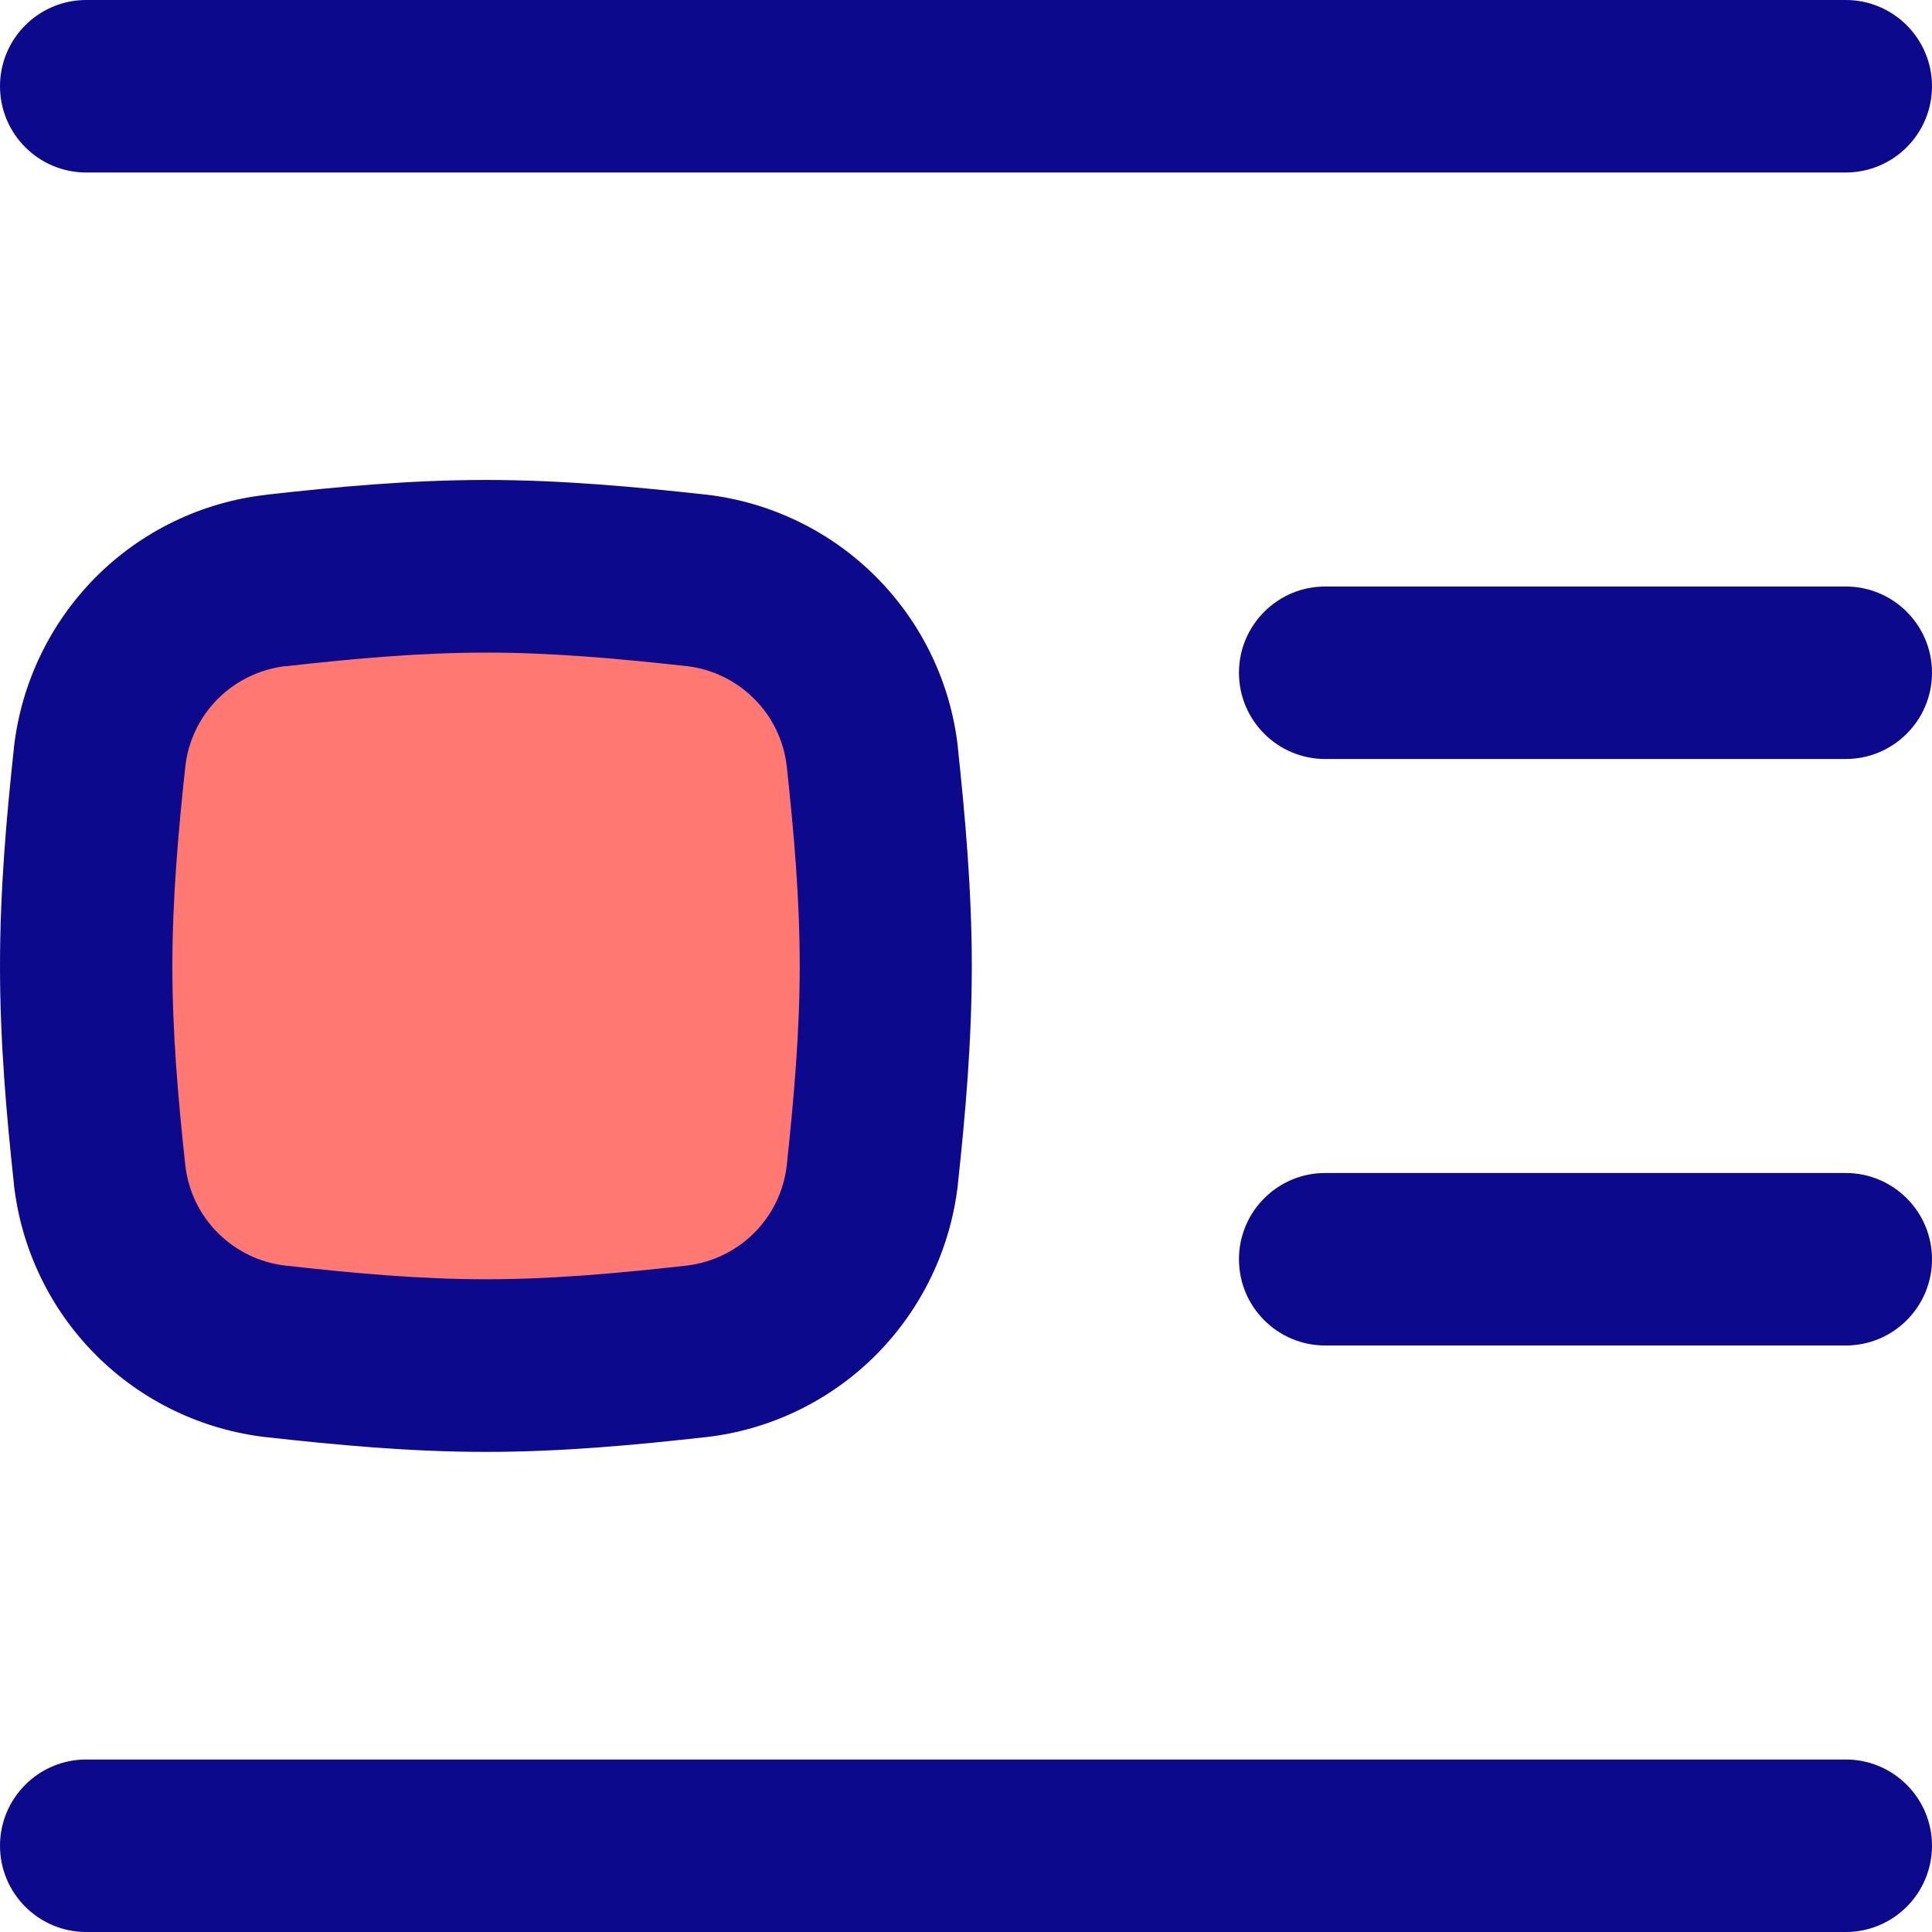
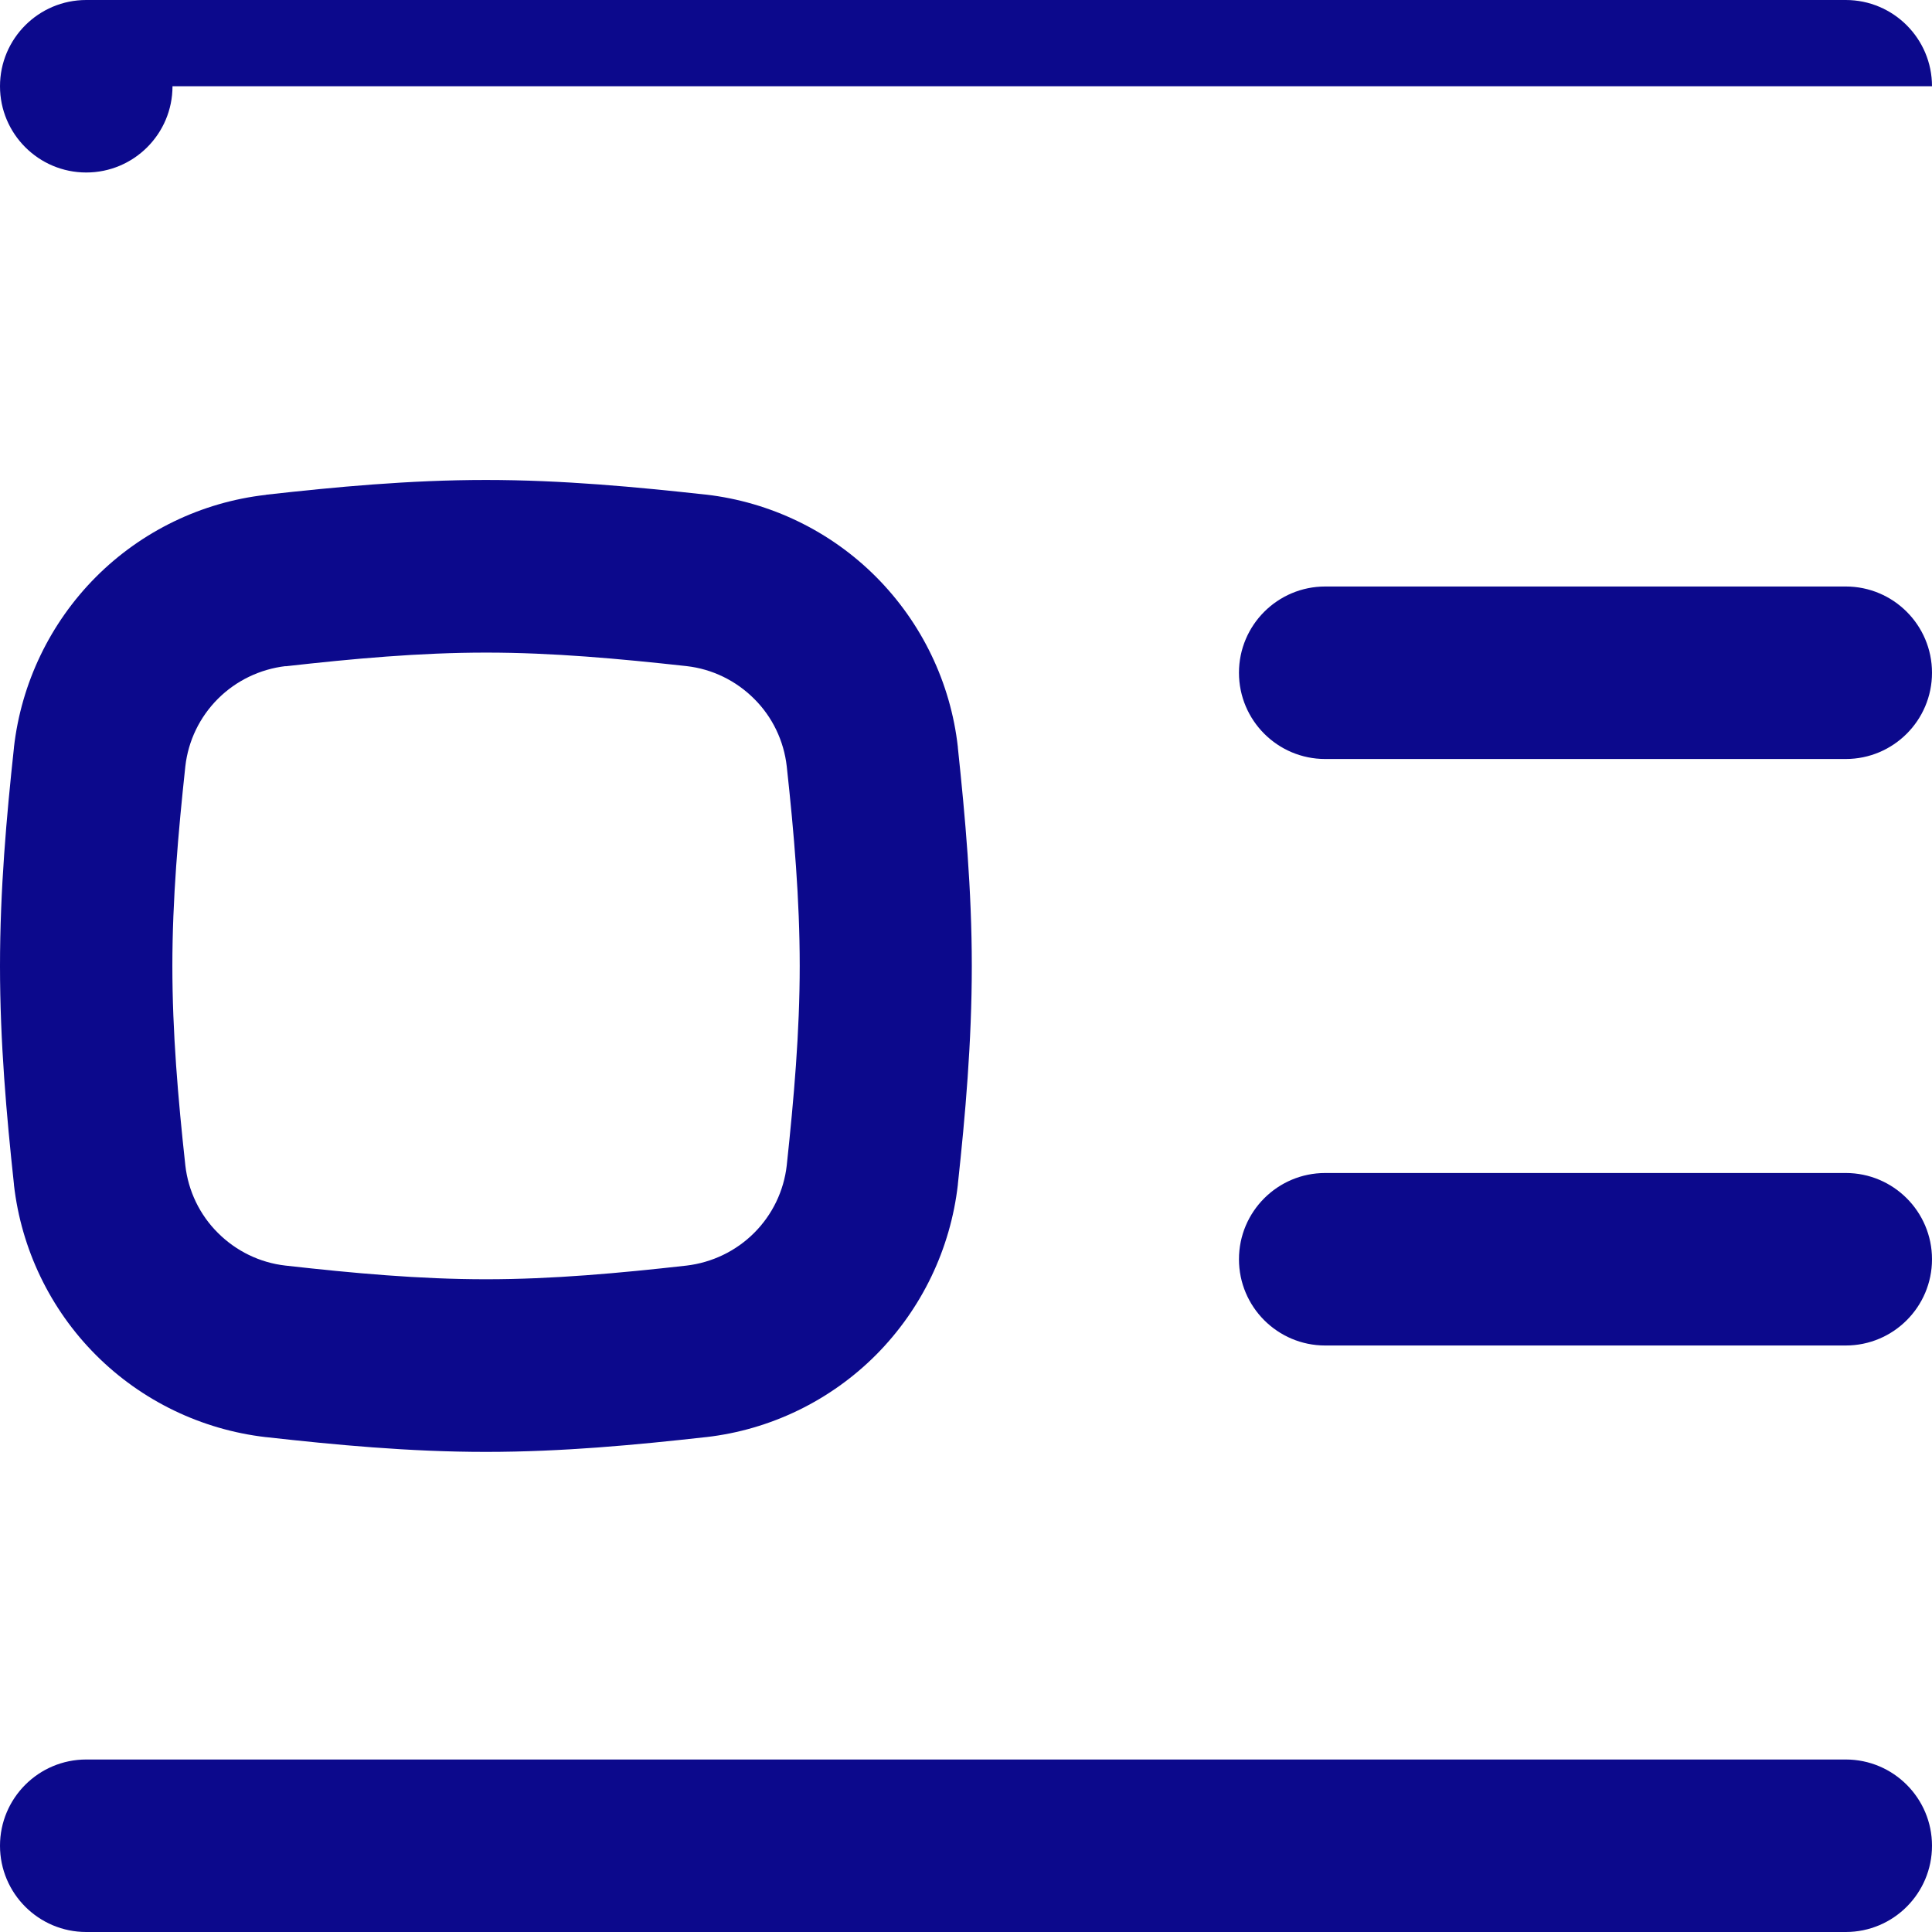
<svg xmlns="http://www.w3.org/2000/svg" fill="none" viewBox="0 0 14 14" id="Insert-Center-Left-1--Streamline-Flex">
  <desc>
    Insert Center Left 1 Streamline Icon: https://streamlinehq.com
  </desc>
  <g id="insert-center-left-1">
-     <path id="Intersect" fill="#ff7972" d="M0.722 8.515c0.037 0.326 0.183 0.63 0.415 0.862 0.232 0.232 0.535 0.379 0.861 0.417 0.496 0.056 1.004 0.103 1.523 0.103 0.519 0 1.028 -0.047 1.523 -0.103 0.326 -0.038 0.629 -0.185 0.861 -0.417 0.232 -0.232 0.378 -0.536 0.415 -0.862 0.053 -0.493 0.097 -0.999 0.097 -1.515 0 -0.516 -0.044 -1.022 -0.097 -1.515 -0.037 -0.326 -0.183 -0.63 -0.415 -0.862s-0.535 -0.379 -0.861 -0.417c-0.496 -0.055 -1.004 -0.102 -1.523 -0.102 -0.519 0 -1.028 0.047 -1.523 0.103 -0.326 0.038 -0.629 0.185 -0.861 0.417 -0.232 0.232 -0.378 0.536 -0.415 0.862C0.669 5.978 0.625 6.484 0.625 7c0 0.516 0.044 1.022 0.097 1.515Z" stroke-width="1" />
-     <path id="Union" fill="#0c098c" fill-rule="evenodd" d="M14 0.625C14 0.28 13.72 0 13.375 0H0.625C0.28 0 0 0.28 0 0.625s0.28 0.625 0.625 0.625h12.75c0.345 0 0.625 -0.28 0.625 -0.625Zm0 12.75c0 -0.345 -0.28 -0.625 -0.625 -0.625H0.625c-0.345 0 -0.625 0.28 -0.625 0.625S0.28 14 0.625 14h12.75c0.345 0 0.625 -0.28 0.625 -0.625Zm-0.625 -9.125c0.345 0 0.625 0.28 0.625 0.625s-0.28 0.625 -0.625 0.625H9.603c-0.345 0 -0.625 -0.28 -0.625 -0.625s0.28 -0.625 0.625 -0.625H13.375Zm-11.447 -0.665c0.501 -0.056 1.038 -0.107 1.593 -0.107 0.555 0 1.092 0.051 1.592 0.106l0.003 0 0 0c0.466 0.054 0.901 0.264 1.232 0.596 0.331 0.332 0.541 0.767 0.593 1.234l0 0.004 -0 0c0.053 0.499 0.101 1.032 0.101 1.582 0 0.55 -0.047 1.082 -0.101 1.581l-0 0.003 -0 -0c-0.053 0.466 -0.262 0.901 -0.593 1.234 -0.331 0.332 -0.766 0.543 -1.232 0.596l-0.002 0c-0.501 0.056 -1.038 0.107 -1.593 0.107 -0.555 0 -1.091 -0.051 -1.593 -0.107l-0.002 -0c-0.466 -0.054 -0.901 -0.264 -1.232 -0.596C0.363 9.486 0.154 9.051 0.101 8.585L0.101 8.581l0 0C0.047 8.082 0 7.55 0 7c0 -0.55 0.047 -1.083 0.101 -1.581l0 -0.003 0 0c0.053 -0.466 0.262 -0.901 0.593 -1.234 0.331 -0.332 0.766 -0.543 1.232 -0.596l0.002 -0Zm0.141 1.242c-0.185 0.022 -0.358 0.105 -0.49 0.237 -0.132 0.132 -0.215 0.304 -0.236 0.489 -0.052 0.485 -0.094 0.964 -0.094 1.446 0 0.482 0.041 0.96 0.094 1.446 0.021 0.185 0.104 0.358 0.236 0.489 0.132 0.132 0.304 0.216 0.49 0.237 0.49 0.055 0.97 0.099 1.453 0.099 0.483 0 0.963 -0.044 1.453 -0.099 0.185 -0.022 0.358 -0.105 0.49 -0.237 0.132 -0.132 0.215 -0.304 0.236 -0.489 0.052 -0.486 0.094 -0.965 0.094 -1.446 0 -0.481 -0.041 -0.96 -0.094 -1.446 -0.021 -0.185 -0.104 -0.358 -0.236 -0.489 -0.132 -0.132 -0.304 -0.216 -0.489 -0.237 -0.491 -0.054 -0.97 -0.098 -1.453 -0.098 -0.483 0 -0.963 0.044 -1.453 0.099ZM13.375 8.5c0.345 0 0.625 0.28 0.625 0.625s-0.28 0.625 -0.625 0.625H9.603c-0.345 0 -0.625 -0.28 -0.625 -0.625s0.28 -0.625 0.625 -0.625H13.375Z" clip-rule="evenodd" stroke-width="1" />
+     <path id="Union" fill="#0c098c" fill-rule="evenodd" d="M14 0.625C14 0.28 13.72 0 13.375 0H0.625C0.28 0 0 0.28 0 0.625s0.28 0.625 0.625 0.625c0.345 0 0.625 -0.28 0.625 -0.625Zm0 12.75c0 -0.345 -0.28 -0.625 -0.625 -0.625H0.625c-0.345 0 -0.625 0.28 -0.625 0.625S0.28 14 0.625 14h12.75c0.345 0 0.625 -0.28 0.625 -0.625Zm-0.625 -9.125c0.345 0 0.625 0.28 0.625 0.625s-0.28 0.625 -0.625 0.625H9.603c-0.345 0 -0.625 -0.28 -0.625 -0.625s0.28 -0.625 0.625 -0.625H13.375Zm-11.447 -0.665c0.501 -0.056 1.038 -0.107 1.593 -0.107 0.555 0 1.092 0.051 1.592 0.106l0.003 0 0 0c0.466 0.054 0.901 0.264 1.232 0.596 0.331 0.332 0.541 0.767 0.593 1.234l0 0.004 -0 0c0.053 0.499 0.101 1.032 0.101 1.582 0 0.55 -0.047 1.082 -0.101 1.581l-0 0.003 -0 -0c-0.053 0.466 -0.262 0.901 -0.593 1.234 -0.331 0.332 -0.766 0.543 -1.232 0.596l-0.002 0c-0.501 0.056 -1.038 0.107 -1.593 0.107 -0.555 0 -1.091 -0.051 -1.593 -0.107l-0.002 -0c-0.466 -0.054 -0.901 -0.264 -1.232 -0.596C0.363 9.486 0.154 9.051 0.101 8.585L0.101 8.581l0 0C0.047 8.082 0 7.55 0 7c0 -0.55 0.047 -1.083 0.101 -1.581l0 -0.003 0 0c0.053 -0.466 0.262 -0.901 0.593 -1.234 0.331 -0.332 0.766 -0.543 1.232 -0.596l0.002 -0Zm0.141 1.242c-0.185 0.022 -0.358 0.105 -0.49 0.237 -0.132 0.132 -0.215 0.304 -0.236 0.489 -0.052 0.485 -0.094 0.964 -0.094 1.446 0 0.482 0.041 0.96 0.094 1.446 0.021 0.185 0.104 0.358 0.236 0.489 0.132 0.132 0.304 0.216 0.49 0.237 0.49 0.055 0.97 0.099 1.453 0.099 0.483 0 0.963 -0.044 1.453 -0.099 0.185 -0.022 0.358 -0.105 0.49 -0.237 0.132 -0.132 0.215 -0.304 0.236 -0.489 0.052 -0.486 0.094 -0.965 0.094 -1.446 0 -0.481 -0.041 -0.96 -0.094 -1.446 -0.021 -0.185 -0.104 -0.358 -0.236 -0.489 -0.132 -0.132 -0.304 -0.216 -0.489 -0.237 -0.491 -0.054 -0.97 -0.098 -1.453 -0.098 -0.483 0 -0.963 0.044 -1.453 0.099ZM13.375 8.5c0.345 0 0.625 0.28 0.625 0.625s-0.28 0.625 -0.625 0.625H9.603c-0.345 0 -0.625 -0.28 -0.625 -0.625s0.28 -0.625 0.625 -0.625H13.375Z" clip-rule="evenodd" stroke-width="1" />
  </g>
</svg>